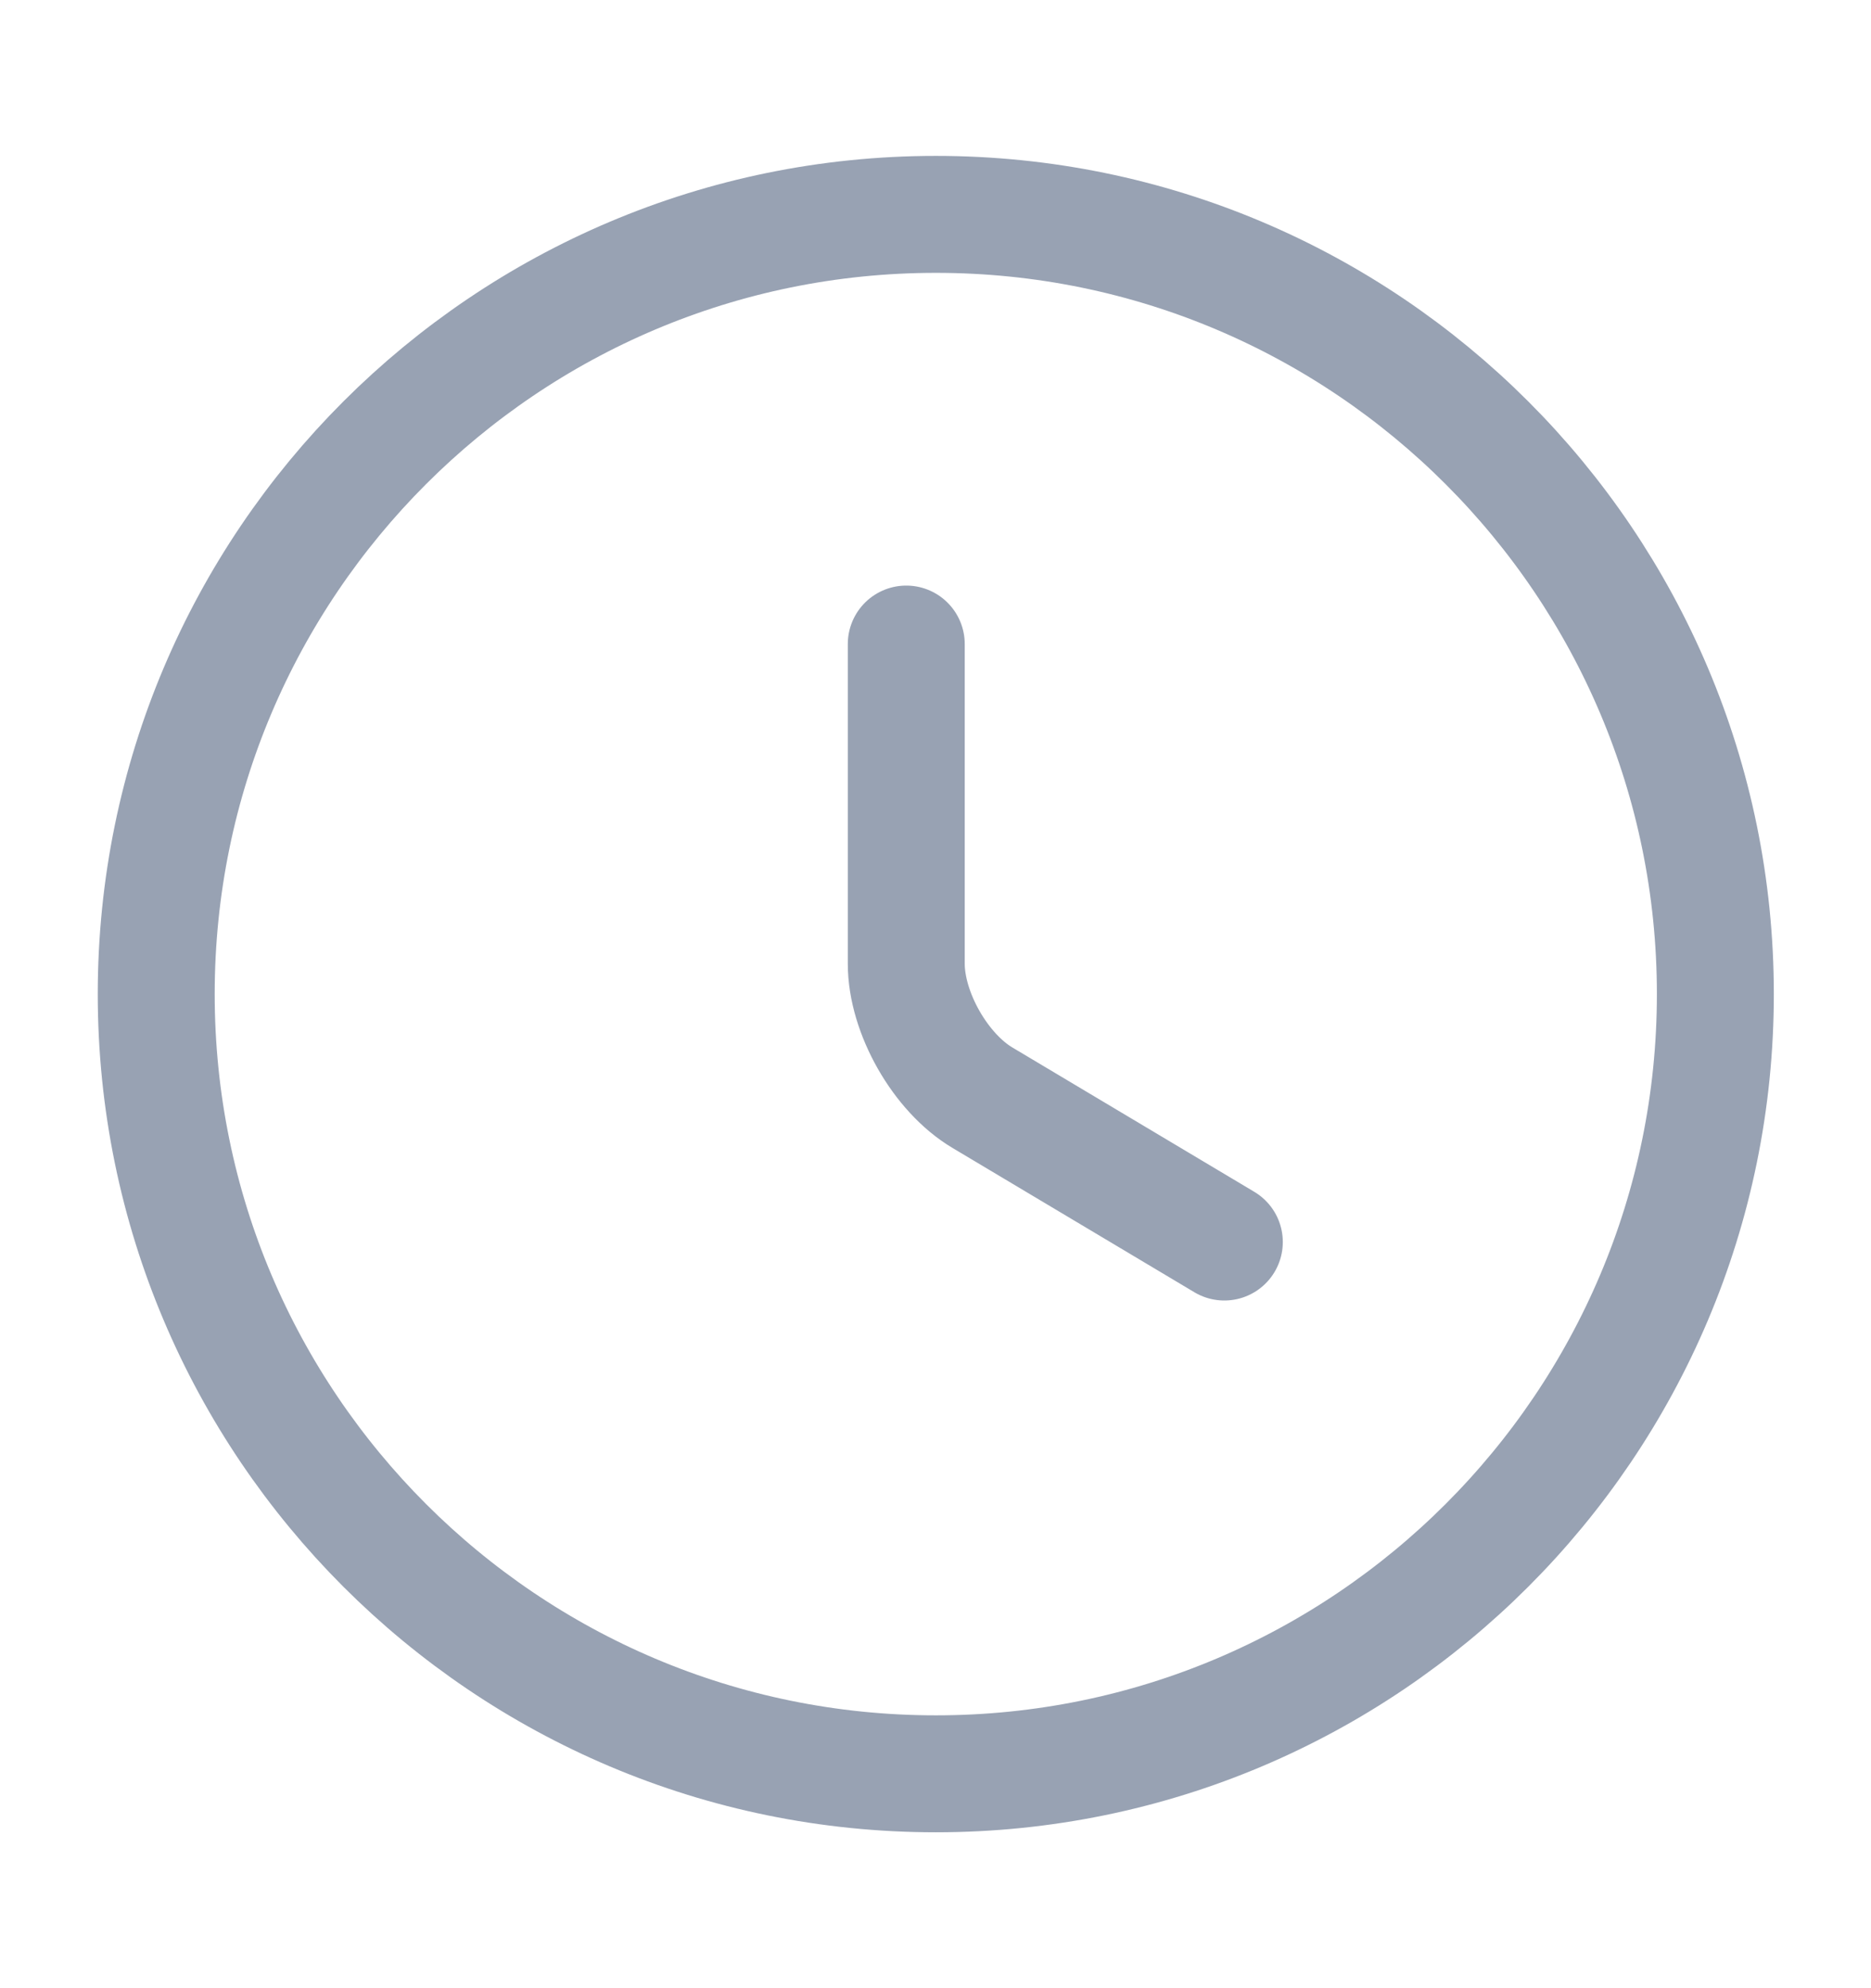
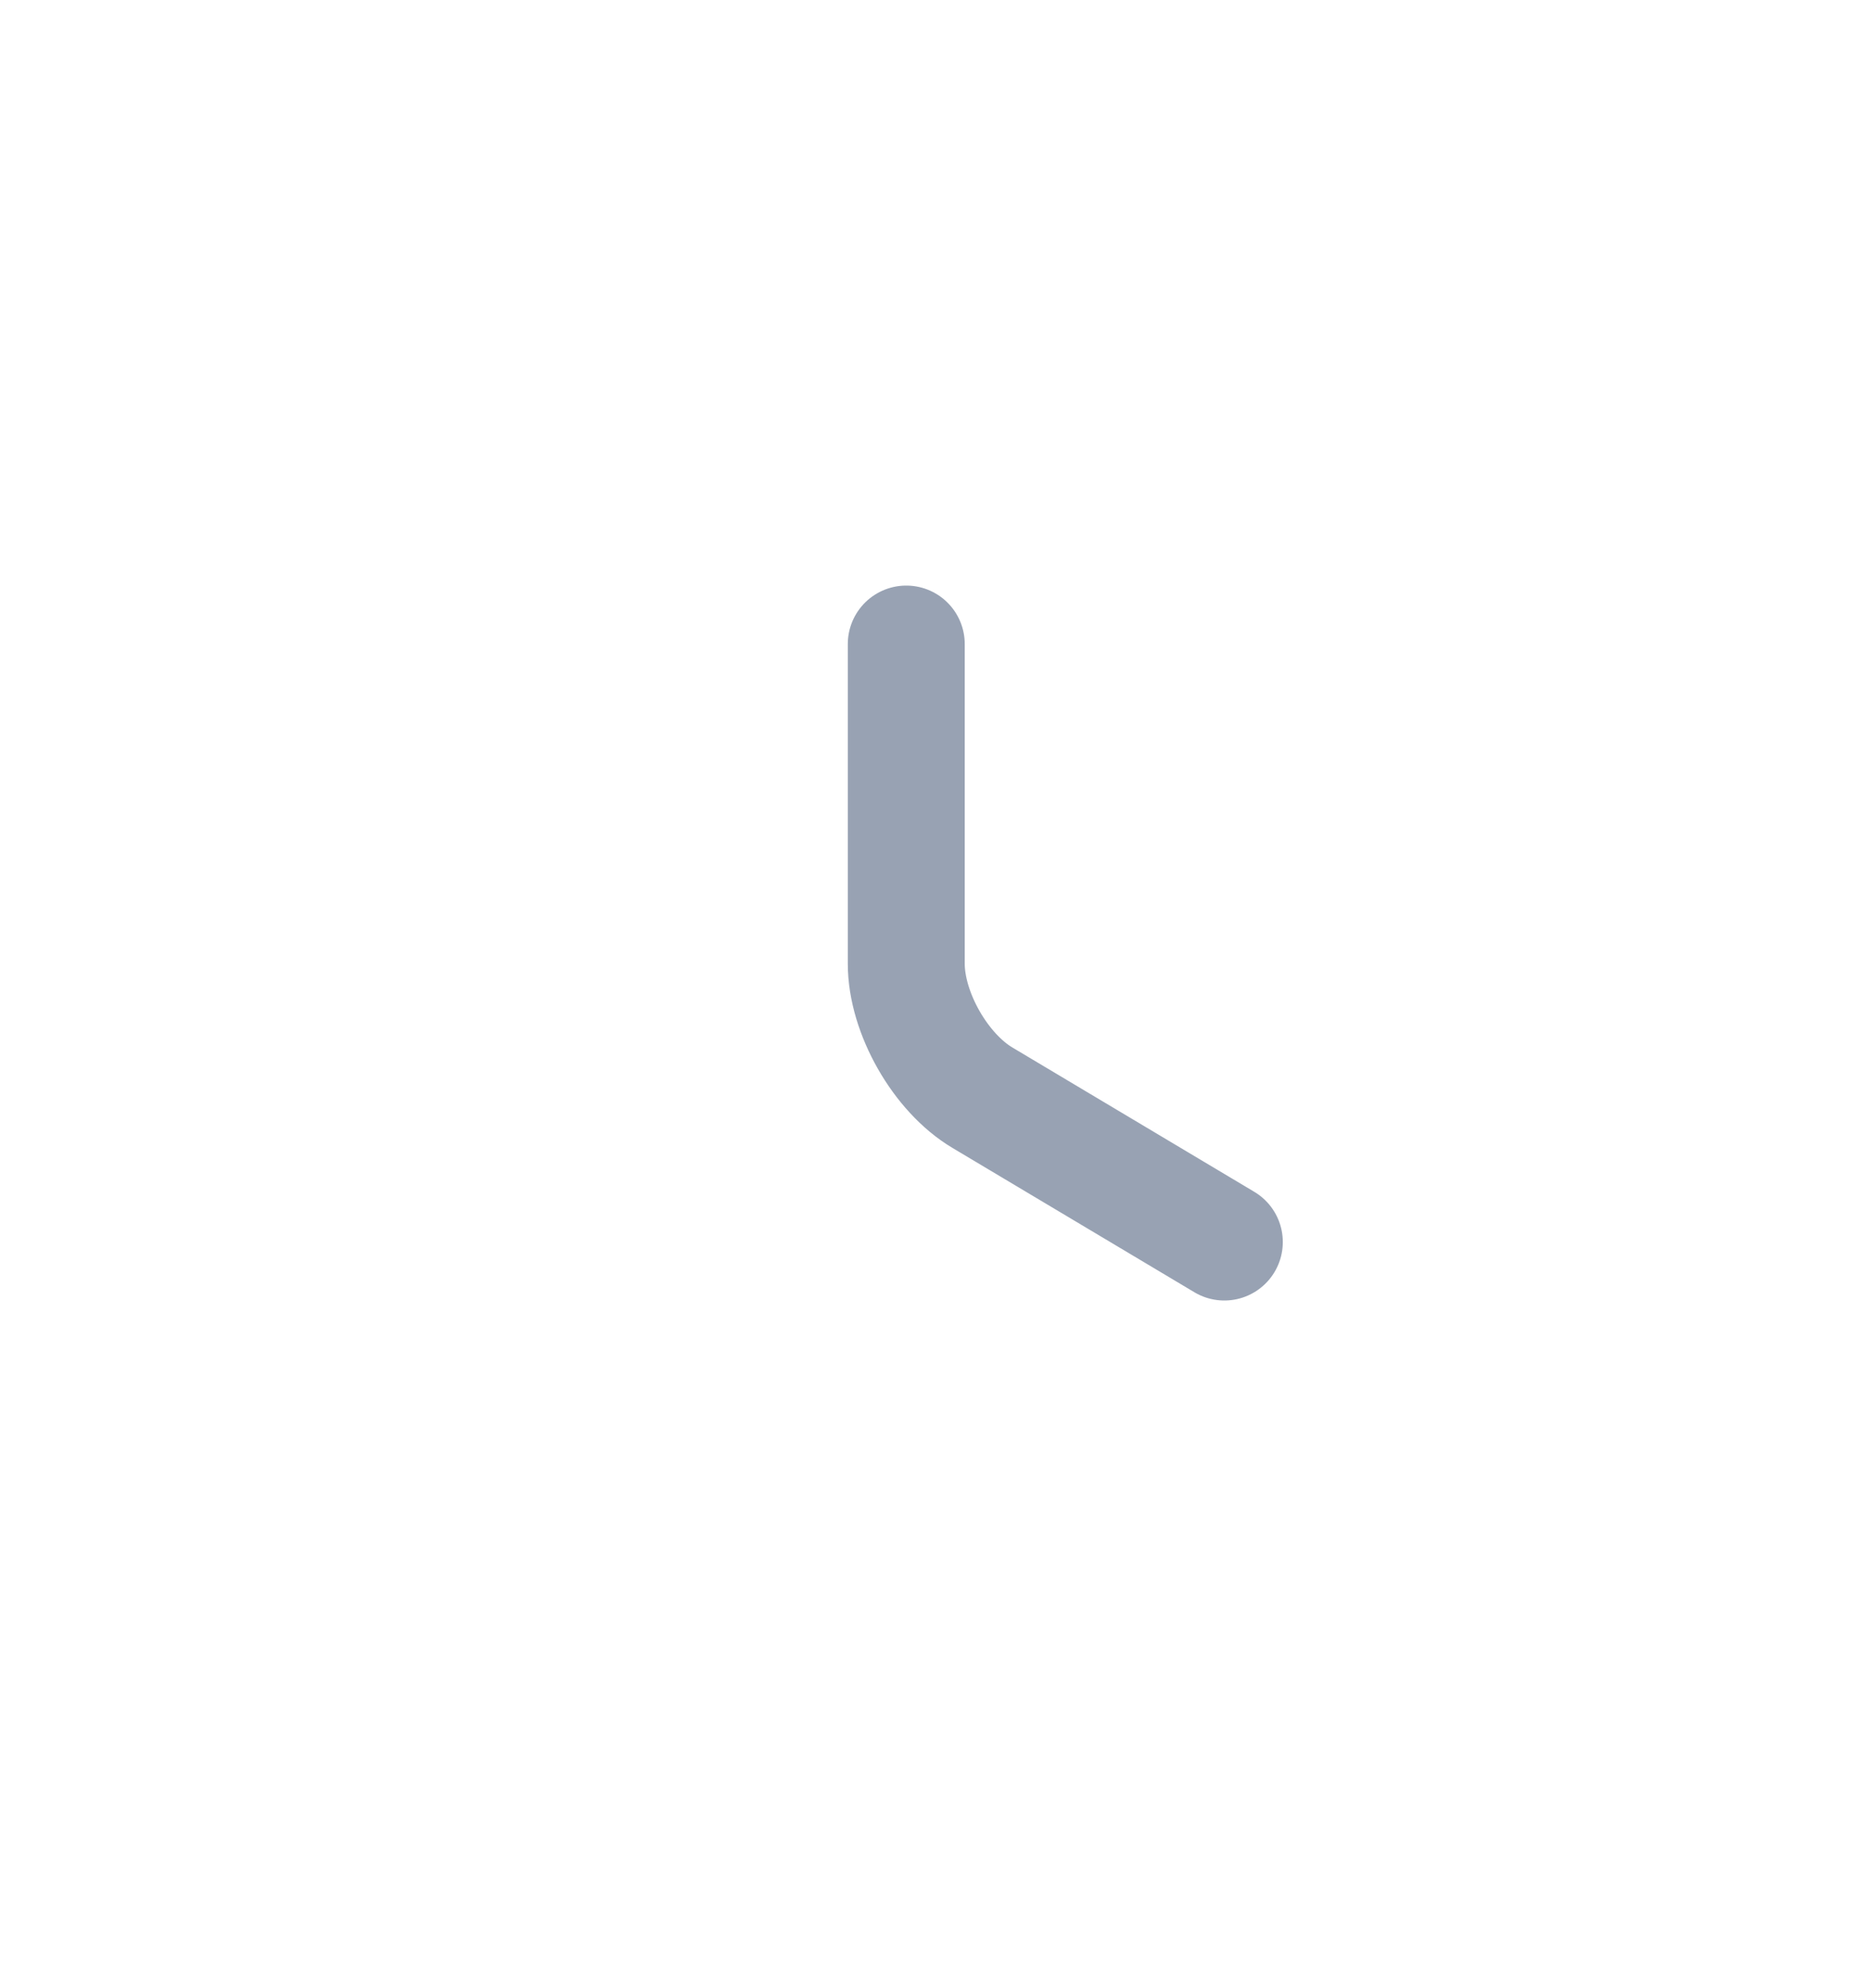
<svg xmlns="http://www.w3.org/2000/svg" width="16" height="17" viewBox="0 0 16 17" fill="none">
  <g id="vuesax/linear/clock">
    <g id="clock">
-       <path id="Vector" d="M14.669 8.5C14.669 12.18 11.683 15.167 8.003 15.167C4.323 15.167 1.336 12.18 1.336 8.5C1.336 4.82 4.323 1.833 8.003 1.833C11.683 1.833 14.669 4.82 14.669 8.5Z" stroke="#98A2B3" stroke-linecap="round" stroke-linejoin="round" />
      <path id="Vector_2" d="M10.47 10.62L8.403 9.387C8.043 9.174 7.75 8.66 7.75 8.24V5.507" stroke="#98A2B3" stroke-linecap="round" stroke-linejoin="round" />
    </g>
  </g>
</svg>